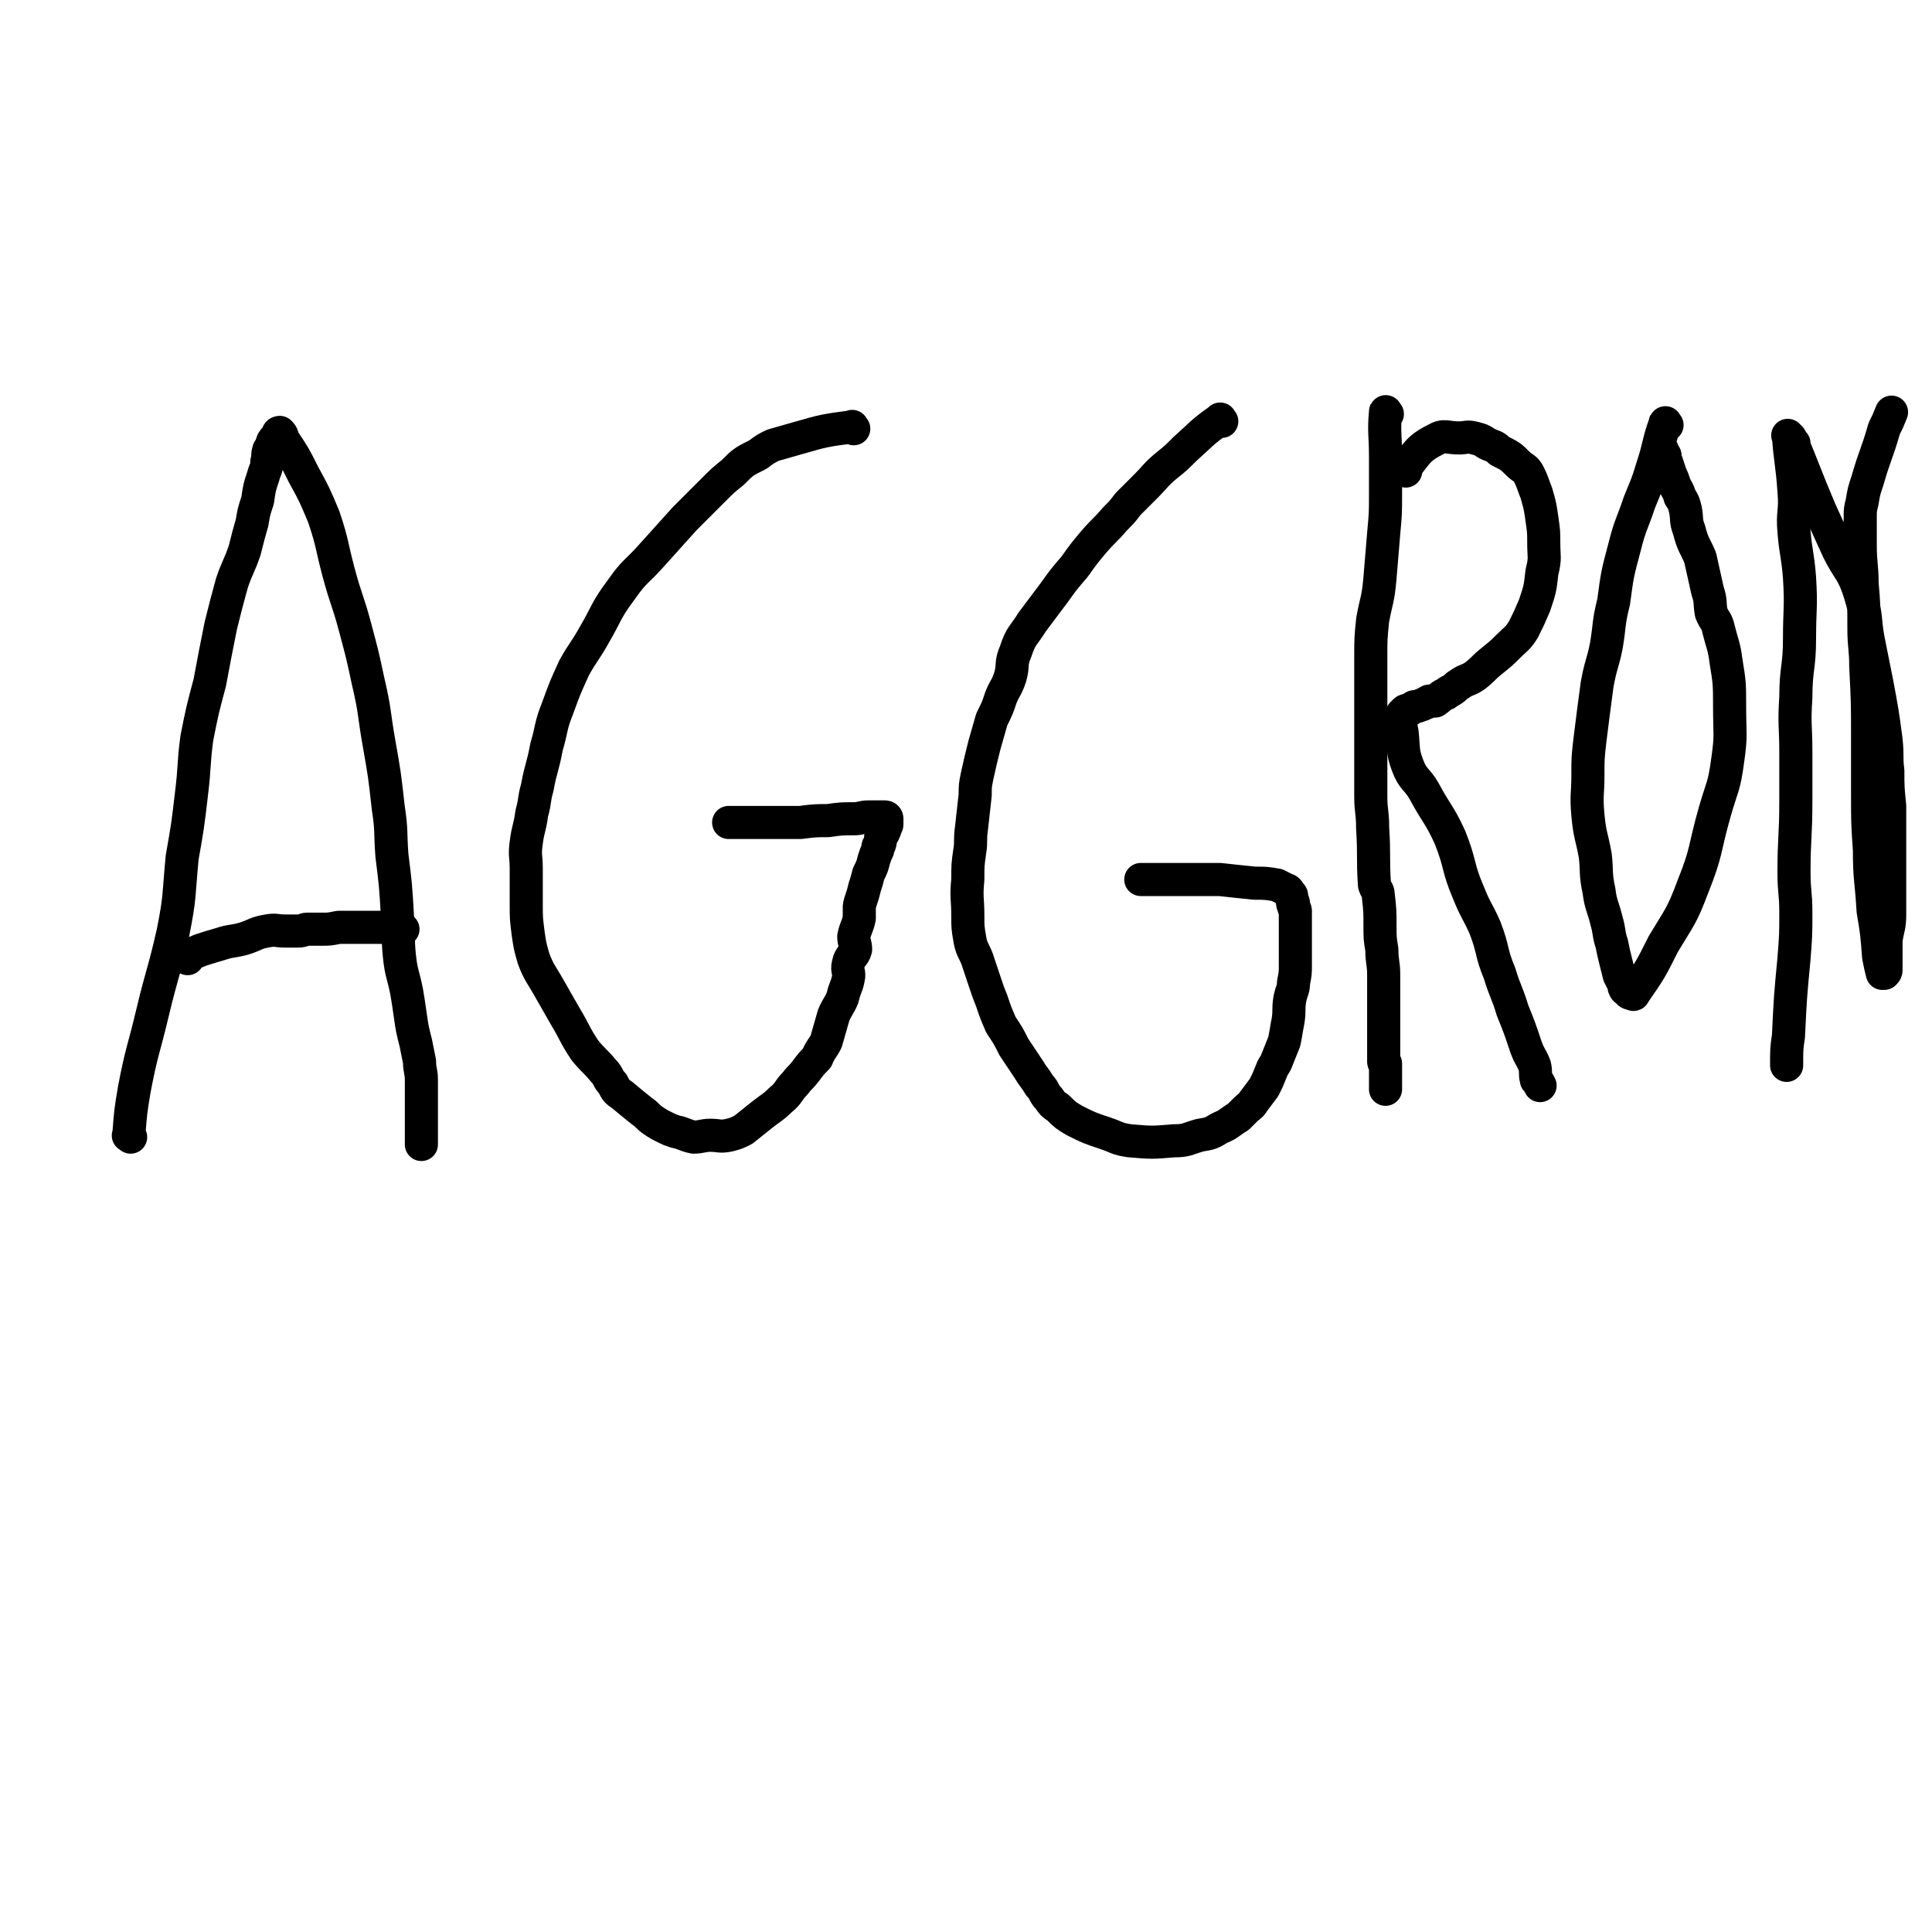
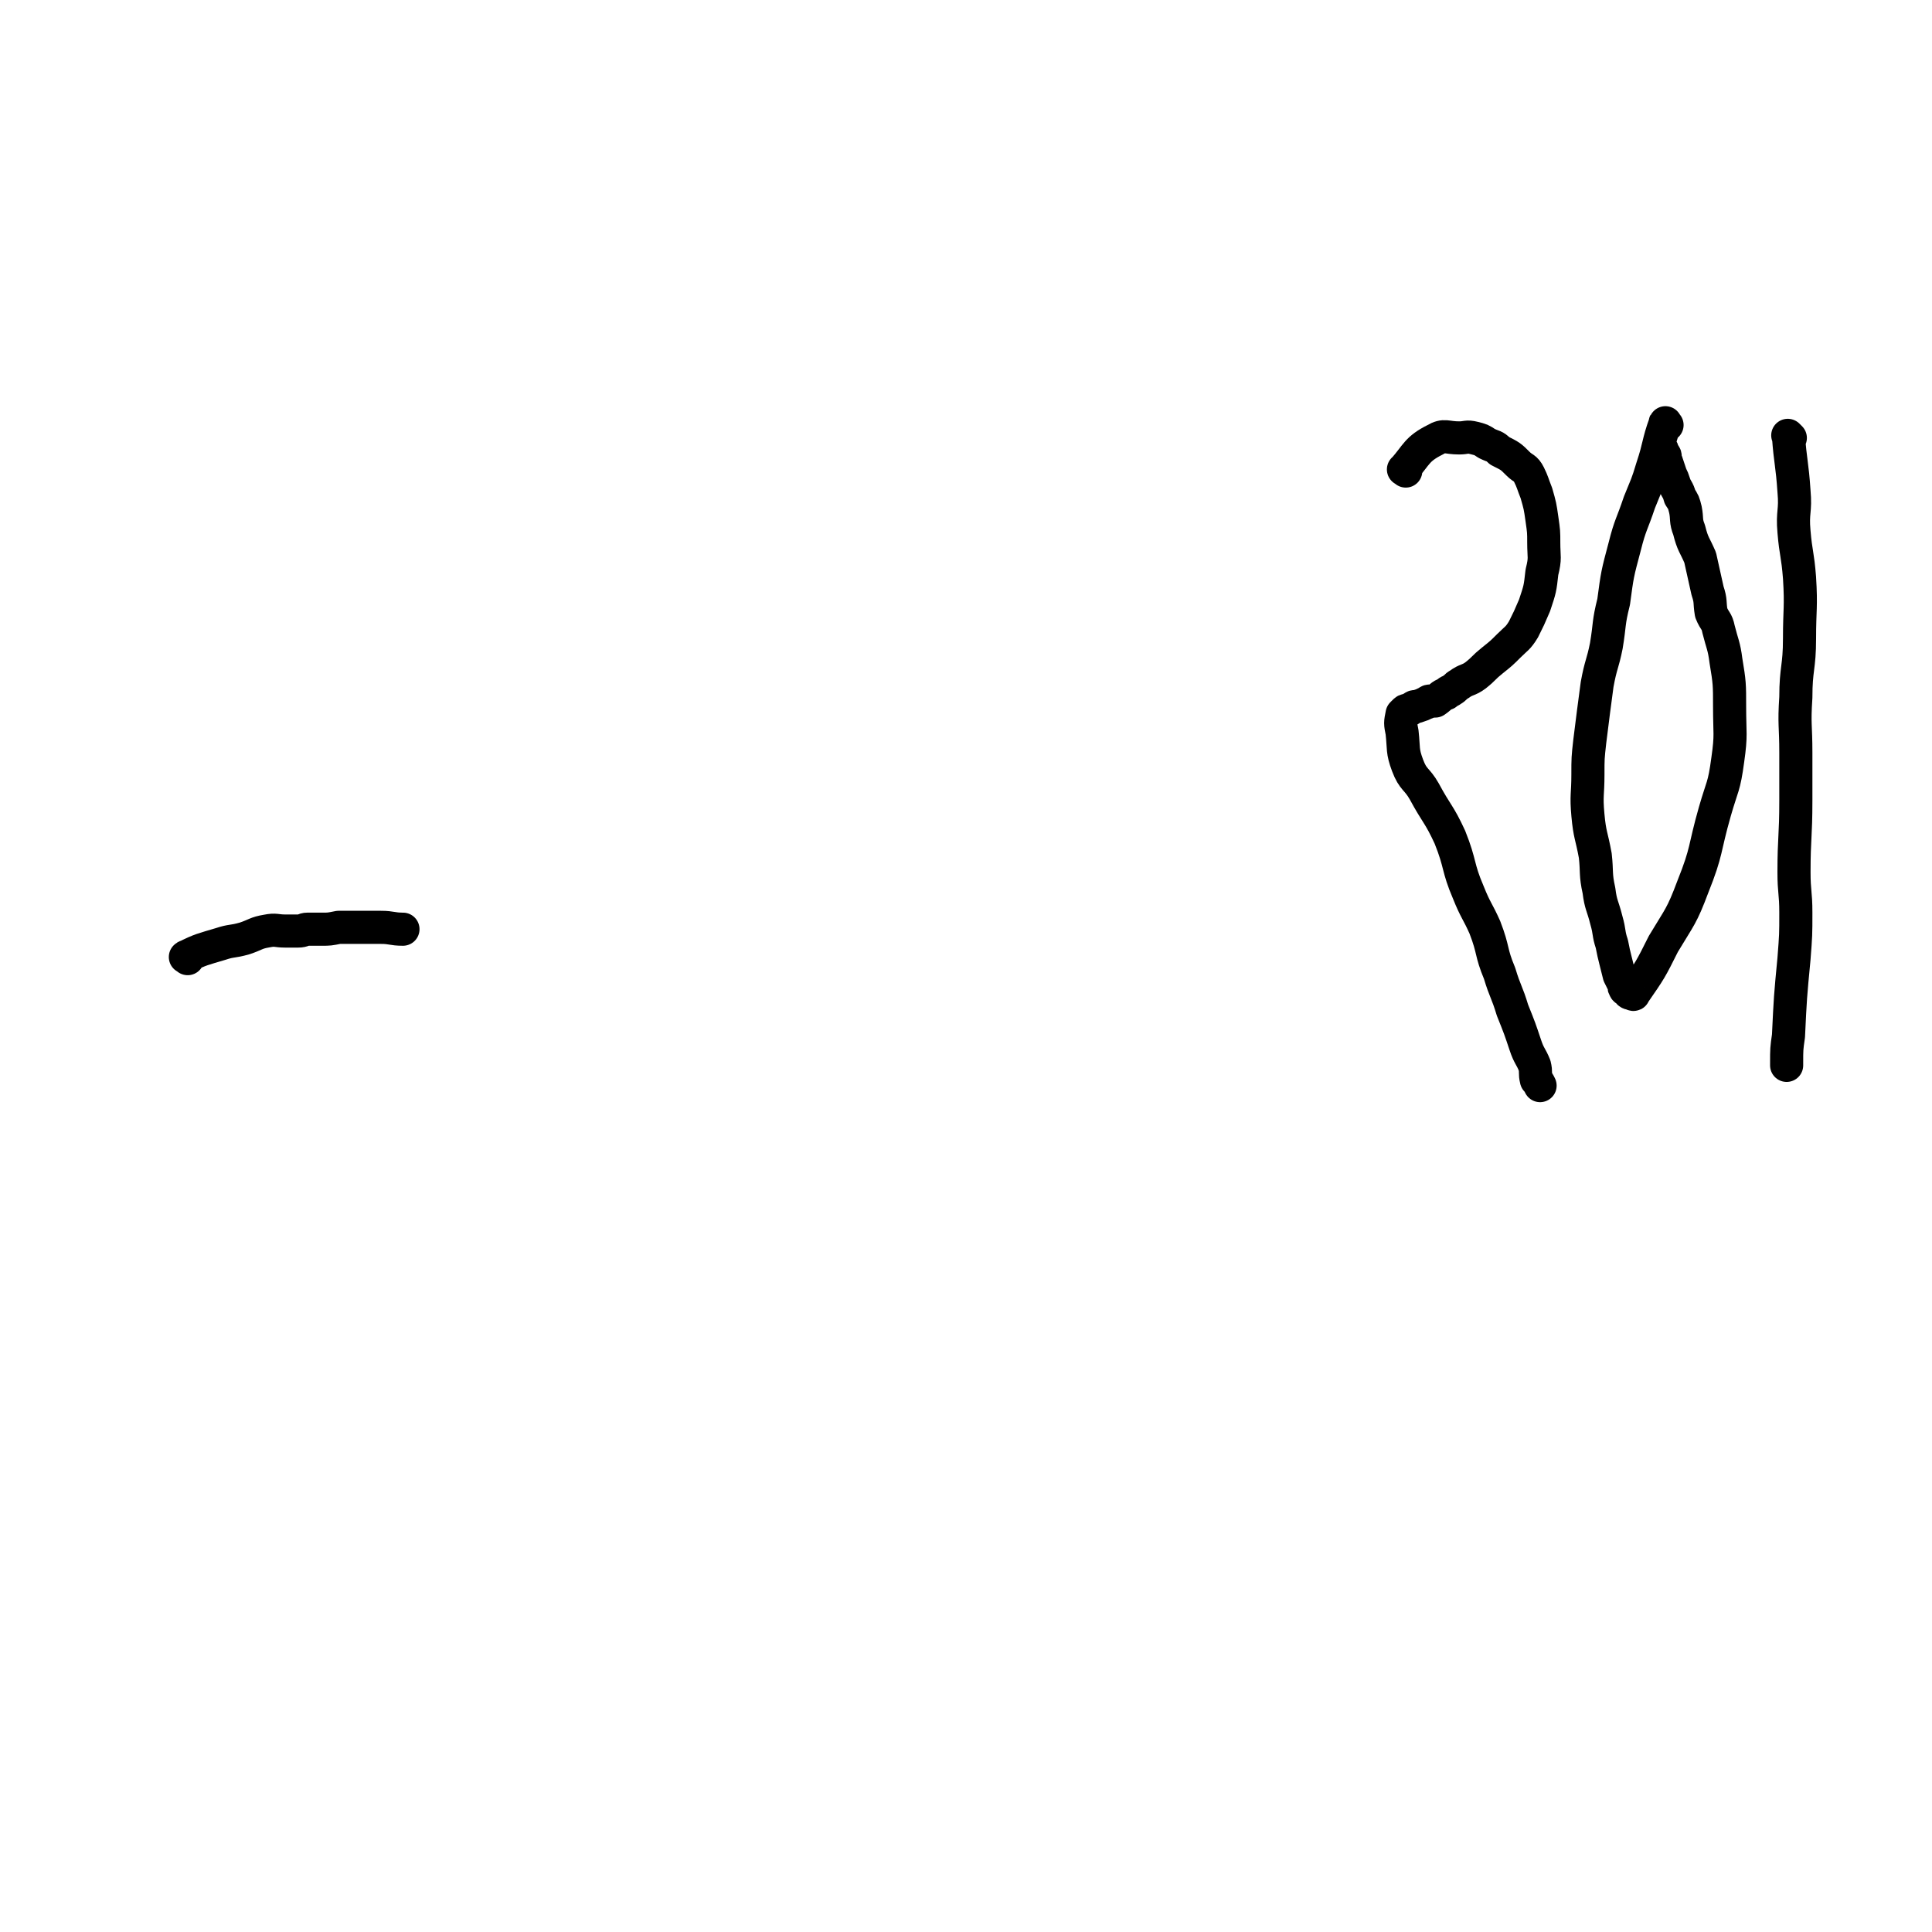
<svg xmlns="http://www.w3.org/2000/svg" viewBox="0 0 1050 1050" version="1.1">
  <g fill="none" stroke="#000000" stroke-width="18" stroke-linecap="round" stroke-linejoin="round">
-     <path d="M71,618c-1,-1 -2,-1 -1,-1 1,-13 1,-13 3,-25 4,-21 5,-21 10,-42 5,-21 6,-21 11,-43 4,-20 3,-20 5,-41 3,-17 3,-17 5,-34 2,-16 1,-16 3,-31 3,-15 3,-15 7,-30 3,-16 3,-16 6,-31 3,-12 3,-12 6,-23 3,-9 4,-9 7,-18 2,-8 2,-8 4,-15 1,-6 1,-6 3,-12 1,-7 1,-7 3,-13 1,-4 2,-4 2,-8 1,-3 0,-3 1,-6 0,-1 1,-1 1,-1 1,-2 0,-2 1,-3 0,-1 0,-1 1,-2 0,-1 1,0 1,-1 0,0 1,0 1,-1 0,-1 0,-1 0,-1 0,-1 1,-1 1,-1 2,2 1,2 2,4 6,9 6,9 11,19 6,11 6,11 11,23 5,15 4,15 8,30 4,15 5,15 9,30 4,15 4,15 7,29 4,17 3,17 6,34 3,17 3,17 5,35 2,13 1,13 2,26 2,16 2,16 3,33 1,11 0,11 1,21 1,10 2,10 4,20 1,6 1,6 2,13 1,7 1,7 3,15 1,5 1,5 2,10 0,5 1,5 1,10 0,3 0,3 0,7 0,3 0,3 0,7 0,1 0,1 0,2 0,2 0,2 0,3 0,1 0,1 0,3 0,1 0,1 0,2 0,1 0,1 0,3 0,0 0,0 0,1 0,1 0,1 0,2 0,1 0,1 0,2 0,1 0,1 0,1 0,1 0,1 0,2 0,0 0,0 0,0 " />
    <path d="M102,521c-1,-1 -2,-1 -1,-1 8,-4 9,-4 19,-7 6,-2 6,-1 13,-3 6,-2 6,-3 12,-4 5,-1 5,0 10,0 4,0 4,0 7,0 3,0 3,-1 5,-1 1,0 1,0 3,0 2,0 2,0 5,0 4,0 4,0 9,-1 4,0 4,0 8,0 3,0 3,0 7,0 4,0 4,0 8,0 6,0 6,1 12,1 " />
-     <path d="M464,233c-1,-1 -1,-2 -1,-1 -15,2 -15,2 -29,6 -7,2 -7,2 -14,4 -4,2 -4,2 -8,5 -8,4 -8,4 -14,10 -5,4 -5,4 -10,9 -8,8 -8,8 -16,16 -9,10 -9,10 -18,20 -8,9 -9,8 -16,18 -9,12 -8,13 -15,25 -5,9 -6,9 -11,18 -5,11 -5,11 -9,22 -4,10 -3,11 -6,21 -2,11 -3,11 -5,22 -2,7 -1,7 -3,14 -1,8 -2,8 -3,16 -1,7 0,7 0,14 0,9 0,9 0,19 0,8 0,8 1,16 1,7 1,7 3,14 3,8 4,8 9,17 4,7 4,7 8,14 6,10 5,10 11,19 5,6 5,5 10,11 3,3 2,4 5,7 2,4 2,4 5,6 6,5 6,5 11,9 3,2 3,3 6,5 3,2 3,2 7,4 2,1 2,1 5,2 5,1 5,2 10,3 4,0 5,-1 9,-1 5,0 5,1 10,0 4,-1 4,-1 8,-3 5,-4 5,-4 10,-8 5,-4 6,-4 10,-8 5,-4 4,-5 8,-9 3,-4 3,-3 6,-7 3,-4 3,-4 6,-7 2,-5 3,-5 5,-9 2,-7 2,-7 4,-14 2,-5 3,-5 5,-10 1,-5 2,-5 3,-10 1,-4 -1,-4 0,-8 1,-5 3,-4 4,-8 0,-3 -1,-4 -1,-7 1,-5 2,-5 3,-10 0,-2 0,-2 0,-5 0,-2 0,-2 1,-5 1,-3 1,-3 2,-7 1,-3 1,-3 2,-7 2,-4 2,-4 3,-8 1,-3 1,-3 2,-5 0,-2 0,-2 1,-3 1,-3 0,-3 1,-5 1,-1 1,-1 1,-1 1,-2 1,-2 1,-3 0,-1 1,-1 1,-2 0,-1 0,-1 0,-2 0,0 0,0 0,-1 0,0 0,0 0,0 0,-1 -1,-1 -1,-1 -5,0 -5,0 -9,0 -4,0 -4,1 -8,1 -7,0 -7,0 -14,1 -7,0 -7,0 -15,1 -7,0 -7,0 -13,0 -4,0 -4,0 -7,0 -4,0 -4,0 -7,0 -3,0 -3,0 -6,0 -1,0 -1,0 -3,0 -1,0 -1,0 -2,0 0,0 0,0 -1,0 0,0 0,0 0,0 " />
-     <path d="M664,229c-1,-1 -1,-2 -1,-1 -10,7 -10,8 -19,16 -5,5 -5,5 -10,9 -6,5 -6,6 -11,11 -5,5 -5,5 -10,10 -3,4 -3,4 -7,8 -6,7 -6,6 -12,13 -5,6 -5,6 -10,13 -6,7 -6,7 -11,14 -6,8 -6,8 -12,16 -5,8 -6,7 -9,16 -3,7 -1,7 -3,14 -2,6 -3,6 -5,11 -2,6 -2,6 -5,12 -2,7 -2,7 -4,14 -2,8 -2,8 -4,17 -1,5 -1,5 -1,10 -1,9 -1,9 -2,18 -1,7 0,7 -1,13 -1,7 -1,7 -1,15 -1,10 0,10 0,20 0,6 0,6 1,12 1,6 2,6 4,11 2,6 2,6 4,12 2,6 2,6 4,11 2,6 2,6 5,13 4,6 4,6 7,12 4,6 4,6 8,12 3,5 3,4 6,9 3,3 2,4 5,7 2,3 2,3 5,5 4,4 4,4 9,7 8,4 8,4 17,7 6,2 6,3 13,4 12,1 12,1 24,0 7,0 7,-1 14,-3 6,-1 6,-1 11,-4 5,-2 5,-3 10,-6 2,-2 2,-2 4,-4 2,-2 3,-2 4,-4 3,-4 3,-4 6,-8 2,-4 2,-4 4,-9 1,-3 2,-3 3,-6 2,-5 2,-5 4,-10 1,-5 1,-6 2,-11 1,-6 0,-6 1,-12 1,-5 2,-5 2,-9 1,-5 1,-5 1,-10 0,-6 0,-6 0,-12 0,-2 0,-2 0,-4 0,-2 0,-2 0,-4 0,-1 0,-1 0,-2 0,-1 0,-1 0,-2 0,-1 0,-1 0,-3 0,-1 0,-1 0,-2 0,-1 -1,-1 -1,-3 -1,-1 0,-1 0,-1 0,-1 -1,-1 -1,-3 0,-1 0,-1 0,-1 0,-1 -1,-1 -1,-1 -1,-1 0,-1 -1,-2 -1,-1 -1,0 -2,-1 -2,-1 -2,-1 -4,-2 -6,-1 -6,-1 -12,-1 -10,-1 -10,-1 -19,-2 -7,0 -7,0 -13,0 -6,0 -6,0 -12,0 -3,0 -3,0 -6,0 -3,0 -3,0 -6,0 -2,0 -2,0 -3,0 -1,0 -1,0 -2,0 -1,0 -1,0 -1,0 " />
-     <path d="M754,225c-1,-1 -1,-2 -1,-1 -1,11 0,12 0,24 0,10 0,10 0,21 0,10 0,10 -1,21 -1,12 -1,12 -2,24 -1,12 -2,12 -4,23 -1,10 -1,10 -1,20 0,8 0,8 0,16 0,12 0,12 0,25 0,8 0,8 0,17 0,9 0,9 0,18 0,8 1,8 1,17 1,16 0,16 1,31 1,3 2,3 2,5 1,9 1,9 1,17 0,7 0,7 1,13 0,7 1,7 1,14 0,7 0,7 0,13 0,5 0,5 0,10 0,3 0,3 0,6 0,3 0,3 0,5 0,1 0,1 0,2 0,1 0,1 0,3 0,1 0,1 0,2 0,1 0,1 0,2 0,0 0,0 0,1 0,1 0,1 0,1 0,1 0,1 0,2 0,0 0,0 0,0 0,1 1,1 1,1 0,1 0,1 0,2 0,1 0,1 0,3 0,4 0,4 0,9 " />
    <path d="M764,256c-1,-1 -2,-1 -1,-1 7,-8 7,-11 17,-16 5,-3 6,-1 13,-1 4,0 4,-1 8,0 4,1 4,1 7,3 4,2 4,1 7,4 6,3 6,3 10,7 3,3 4,2 6,6 2,4 2,5 4,10 2,7 2,7 3,14 1,7 1,7 1,13 0,8 1,8 -1,16 -1,9 -1,9 -4,18 -3,7 -3,7 -6,13 -3,5 -4,5 -8,9 -4,4 -4,4 -9,8 -5,4 -4,4 -9,8 -4,3 -5,2 -9,5 -2,1 -2,2 -4,3 -1,1 -1,0 -3,2 -3,1 -3,2 -6,4 -1,0 -1,0 -3,0 -1,0 -1,1 -2,1 -2,1 -2,1 -5,2 0,0 0,0 -1,0 -1,0 -1,1 -2,1 -1,1 -1,1 -2,1 -1,0 -1,0 -2,1 0,0 0,0 -1,1 0,0 0,0 0,0 -1,5 -1,5 0,10 1,9 0,10 3,18 3,8 5,7 9,14 7,13 8,12 14,25 6,15 4,16 10,30 4,10 5,10 9,19 5,13 3,13 8,25 3,10 4,10 7,20 4,10 4,10 7,19 2,6 3,6 5,11 1,4 0,4 1,8 1,1 1,1 2,3 0,0 0,0 0,0 " />
    <path d="M906,231c-1,-1 -1,-2 -1,-1 -4,11 -3,12 -7,24 -3,10 -3,9 -7,19 -4,12 -5,12 -8,24 -4,15 -4,15 -6,30 -3,12 -2,12 -4,24 -2,10 -3,10 -5,21 -2,15 -2,15 -4,31 -1,9 -1,9 -1,18 0,11 -1,11 0,22 1,11 2,11 4,22 1,9 0,10 2,19 1,8 2,8 4,16 2,7 1,7 3,13 1,5 1,5 2,9 1,4 1,4 2,8 1,2 1,2 2,4 1,1 0,2 1,3 0,1 1,1 2,2 0,0 0,1 2,1 0,0 1,1 1,0 9,-13 9,-13 16,-27 9,-15 10,-15 16,-31 8,-20 6,-20 12,-41 4,-14 5,-13 7,-28 2,-14 1,-14 1,-29 0,-12 0,-13 -2,-25 -1,-8 -2,-9 -4,-17 -1,-5 -2,-4 -4,-9 -1,-6 0,-6 -2,-12 -2,-9 -2,-9 -4,-18 -3,-7 -4,-7 -6,-15 -2,-5 -1,-6 -2,-11 -1,-4 -1,-4 -3,-7 -1,-4 -2,-4 -3,-7 -1,-3 -1,-3 -2,-5 -1,-3 -1,-3 -2,-6 0,-1 -1,0 -1,-1 -1,-2 0,-2 0,-3 0,-1 -1,-1 -1,-2 -1,-1 0,-1 -1,-2 " />
    <path d="M973,238c-1,-1 -2,-2 -1,-1 1,14 2,15 3,30 1,11 -1,11 0,22 1,12 2,12 3,25 1,16 0,17 0,33 0,16 -2,16 -2,32 -1,15 0,15 0,30 0,13 0,13 0,26 0,20 -1,20 -1,39 0,11 1,11 1,22 0,12 0,12 -1,25 -2,21 -2,21 -3,42 -1,7 -1,7 -1,15 0,0 0,0 0,1 " />
-     <path d="M975,241c-1,-1 -2,-2 -1,-1 7,17 7,18 15,37 5,11 5,11 10,22 6,12 8,11 12,24 4,13 2,14 5,28 2,10 2,10 4,20 3,16 3,16 5,31 1,9 0,9 1,17 0,9 0,9 1,19 0,7 0,7 0,15 0,5 0,5 0,10 0,9 0,9 0,17 0,9 0,9 0,17 0,7 -1,7 -2,14 0,4 0,4 0,8 0,3 0,3 0,5 0,1 0,1 0,1 0,1 0,1 0,2 0,1 0,1 -1,2 0,0 -1,0 -1,0 -1,-4 -1,-4 -2,-9 -1,-13 -1,-13 -3,-25 -1,-17 -2,-17 -2,-33 -1,-15 -1,-15 -1,-29 0,-16 0,-16 0,-32 0,-19 0,-19 -1,-39 0,-10 -1,-10 -1,-21 0,-12 0,-12 -1,-24 0,-10 -1,-10 -1,-21 0,-7 0,-7 0,-15 0,-4 0,-4 1,-8 1,-6 1,-6 3,-12 4,-14 5,-14 9,-28 2,-4 2,-4 4,-9 " />
  </g>
</svg>